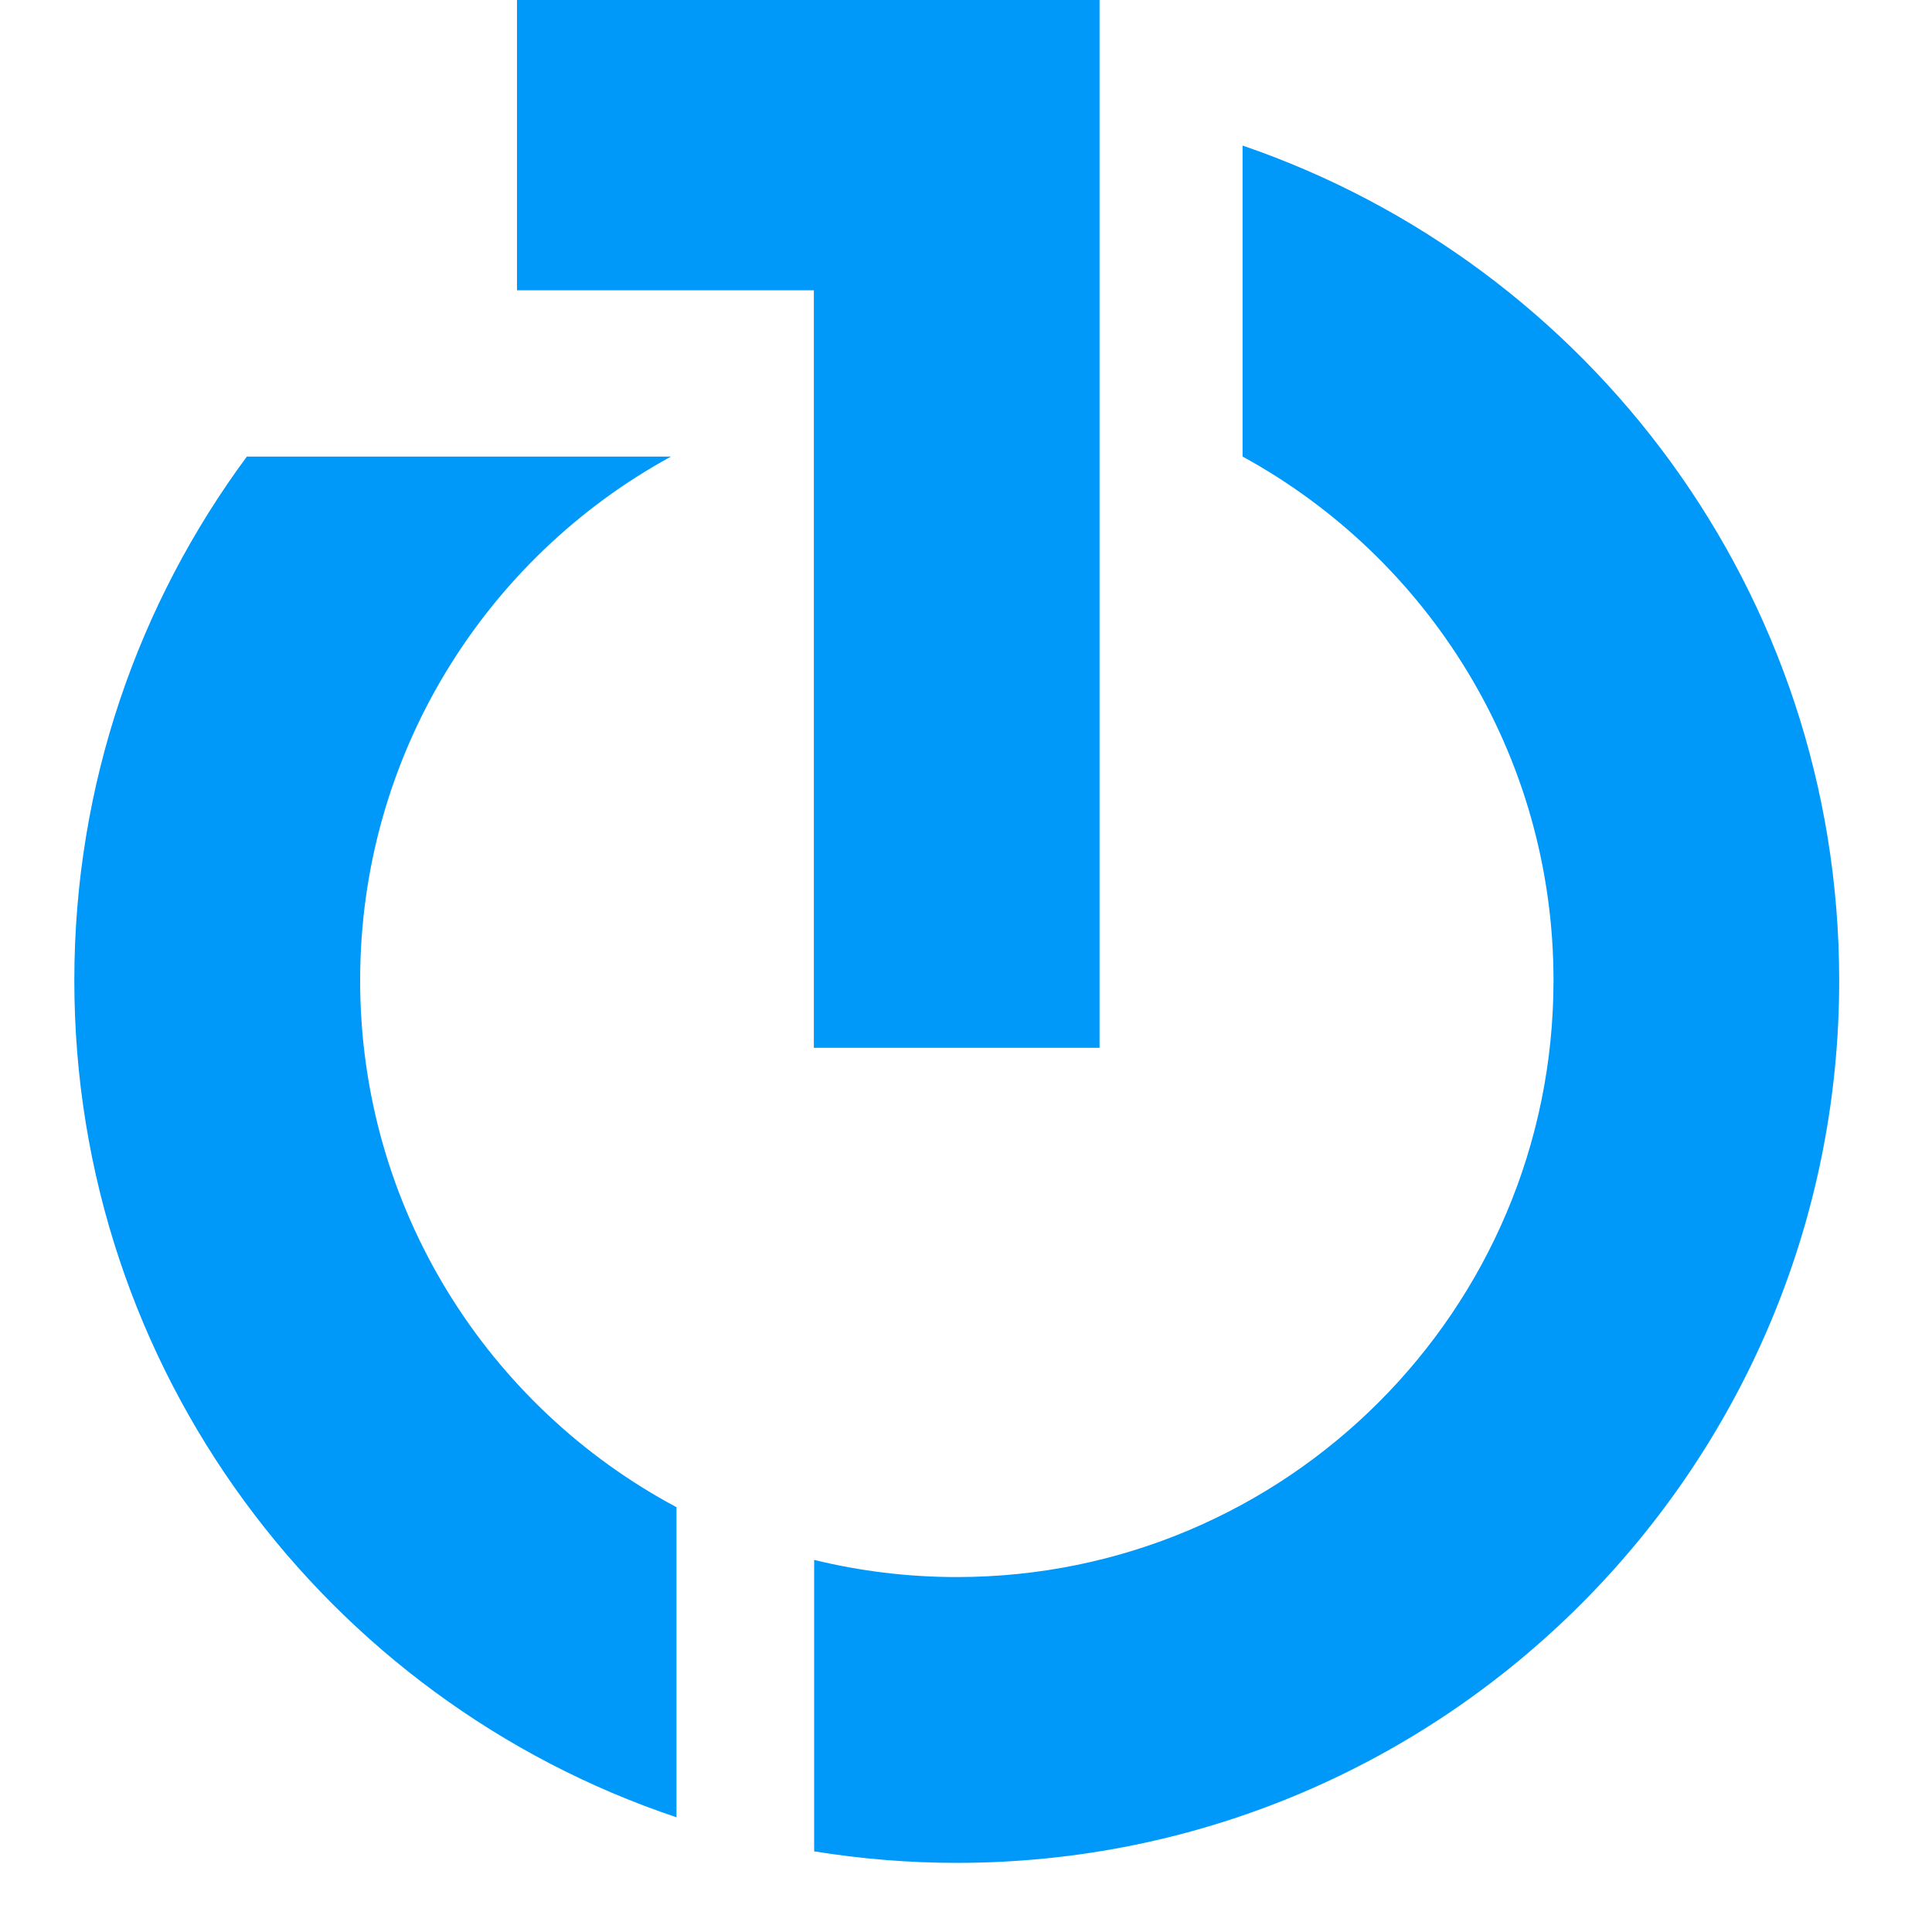
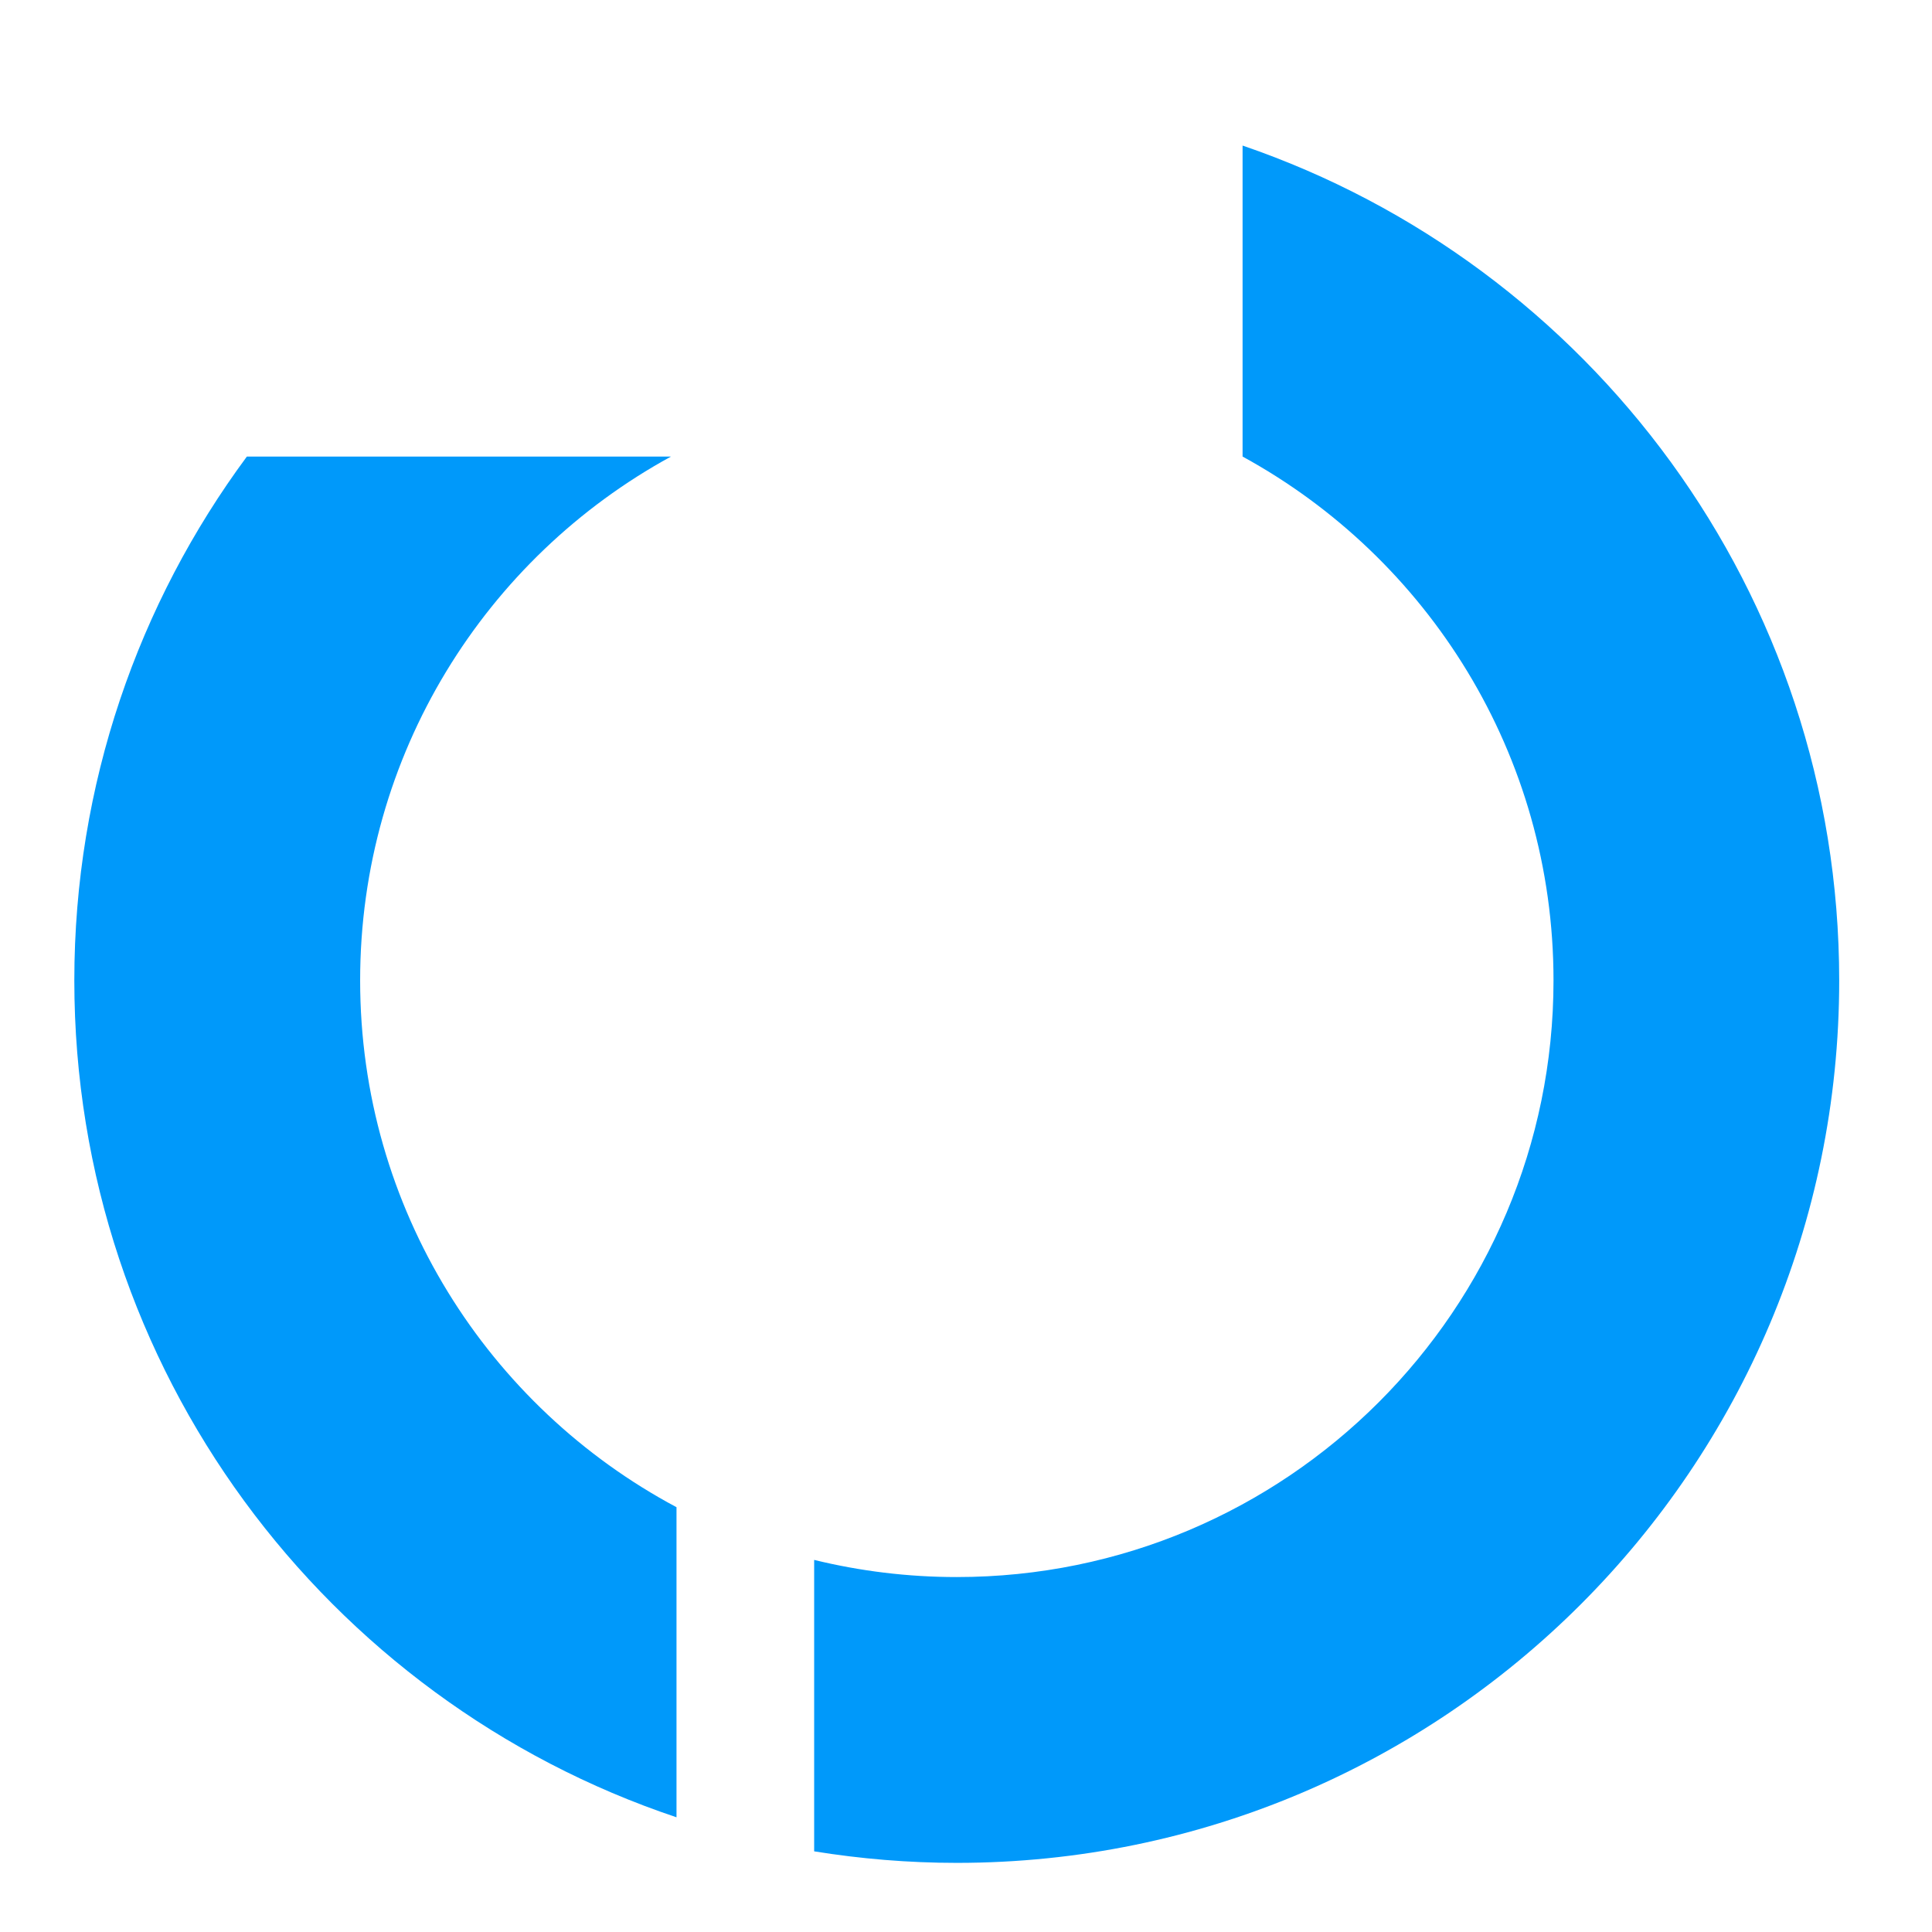
<svg xmlns="http://www.w3.org/2000/svg" width="32" height="32" viewBox="0 0 32 32" fill="none">
-   <path d="M8.563 0V4.808H13.48V17.355H18.212V4.732V0H8.563Z" fill="#0099FA" />
  <path d="M5.965 16.239C5.965 12.496 8.045 9.239 11.112 7.563V7.562H4.089C2.294 9.989 1.231 12.988 1.231 16.239C1.231 22.688 5.409 28.16 11.205 30.1V24.964C8.087 23.301 5.965 20.019 5.965 16.239Z" fill="#0099FA" />
  <path d="M20.581 2.411V7.562C23.648 9.239 25.731 12.495 25.731 16.239C25.731 21.696 21.304 26.121 15.847 26.121C15.033 26.121 14.242 26.022 13.485 25.837V30.664C14.254 30.788 15.042 30.855 15.847 30.855C23.918 30.855 30.463 24.311 30.463 16.24C30.462 9.824 26.329 4.378 20.581 2.411Z" fill="#0099FA" />
</svg>